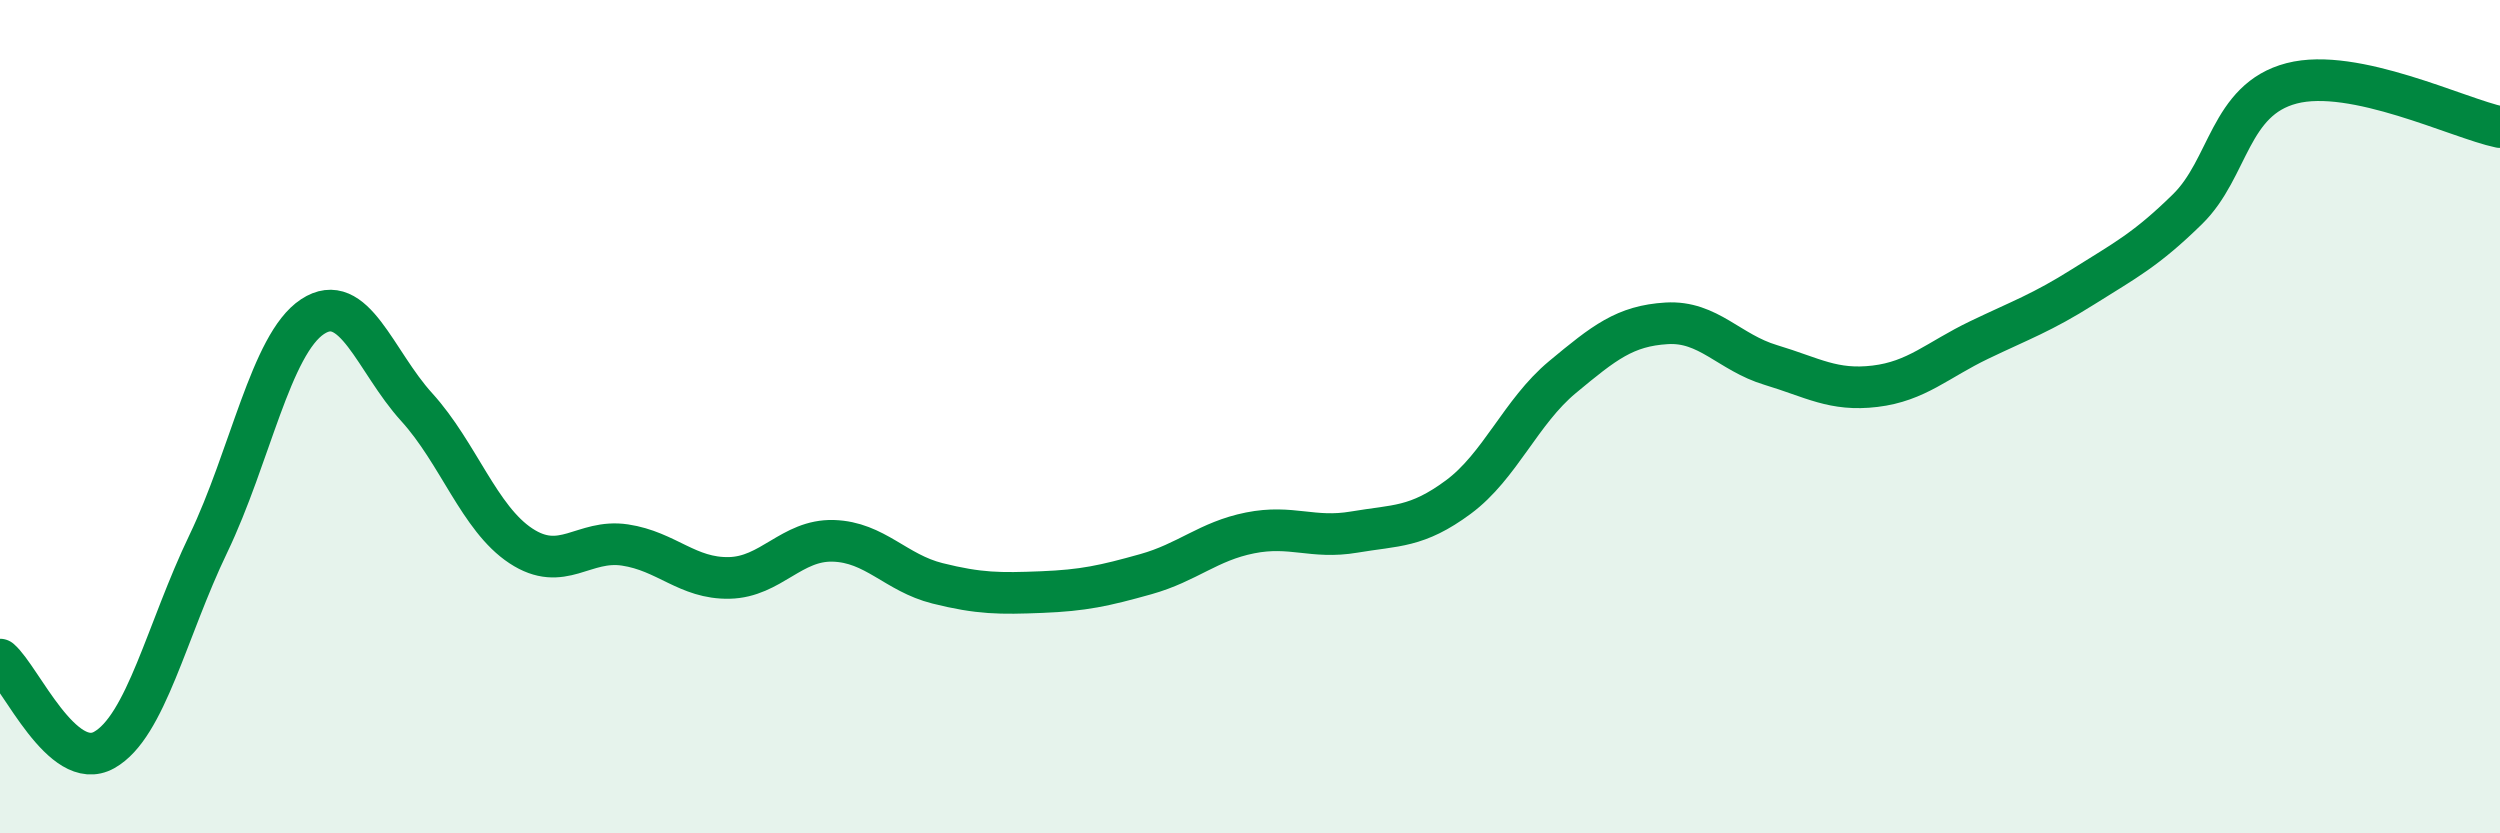
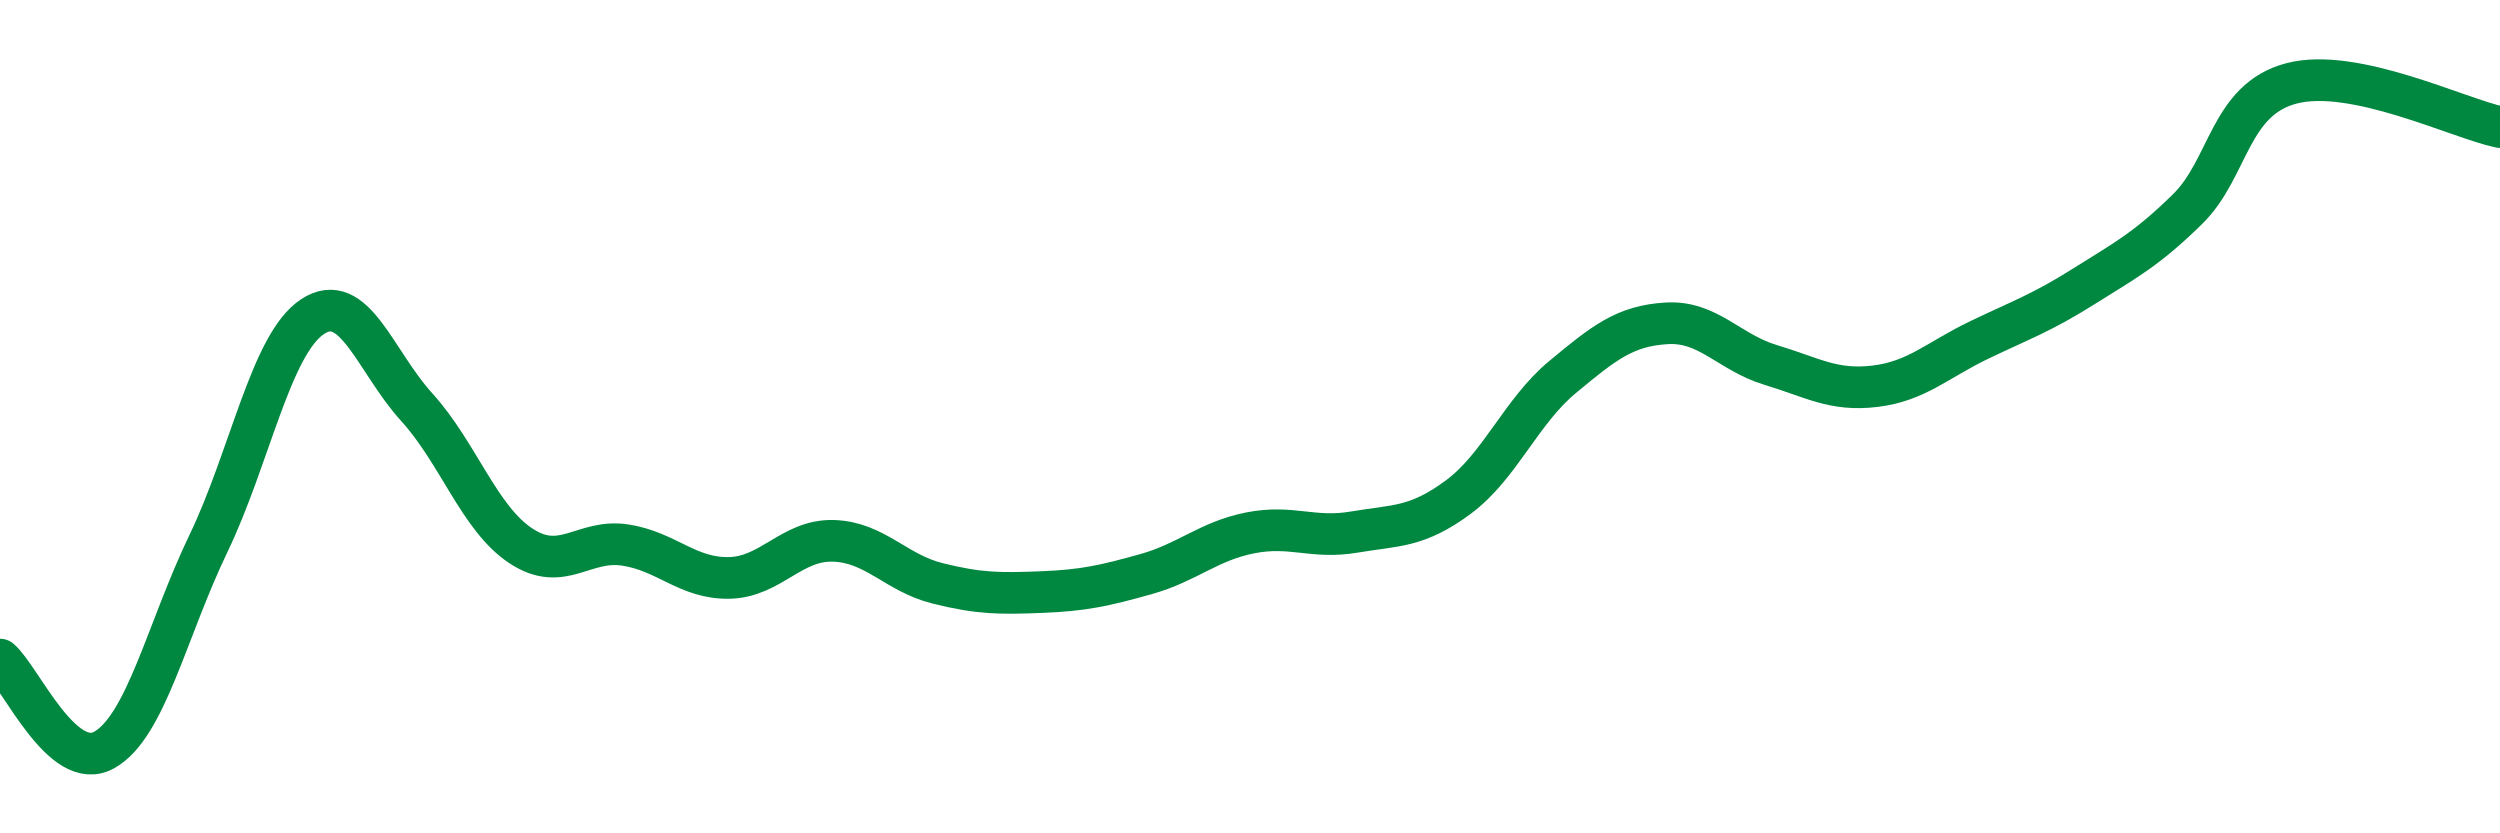
<svg xmlns="http://www.w3.org/2000/svg" width="60" height="20" viewBox="0 0 60 20">
-   <path d="M 0,15.83 C 0.5,16.26 1.5,18.56 2.5,18 C 3.5,17.44 4,15.13 5,13.05 C 6,10.97 6.5,8.26 7.5,7.6 C 8.5,6.94 9,8.67 10,9.77 C 11,10.87 11.5,12.44 12.5,13.1 C 13.5,13.76 14,12.93 15,13.08 C 16,13.23 16.5,13.89 17.5,13.87 C 18.5,13.85 19,12.95 20,12.98 C 21,13.01 21.5,13.75 22.5,14 C 23.5,14.25 24,14.25 25,14.21 C 26,14.17 26.5,14.06 27.5,13.78 C 28.5,13.5 29,12.99 30,12.79 C 31,12.59 31.5,12.94 32.5,12.77 C 33.5,12.6 34,12.67 35,11.93 C 36,11.19 36.5,9.88 37.5,9.05 C 38.5,8.22 39,7.82 40,7.76 C 41,7.7 41.5,8.46 42.5,8.76 C 43.5,9.06 44,9.39 45,9.27 C 46,9.15 46.5,8.64 47.5,8.16 C 48.5,7.68 49,7.51 50,6.88 C 51,6.25 51.5,6 52.5,5.02 C 53.5,4.04 53.5,2.39 55,2 C 56.5,1.61 59,2.84 60,3.05L60 20L0 20Z" fill="#008740" opacity="0.1" stroke-linecap="round" stroke-linejoin="round" />
  <path d="M 0,15.83 C 0.5,16.26 1.5,18.56 2.5,18 C 3.5,17.44 4,15.13 5,13.05 C 6,10.97 6.5,8.26 7.5,7.6 C 8.5,6.94 9,8.67 10,9.77 C 11,10.87 11.5,12.44 12.5,13.1 C 13.5,13.76 14,12.93 15,13.08 C 16,13.23 16.5,13.89 17.5,13.87 C 18.5,13.85 19,12.95 20,12.98 C 21,13.01 21.5,13.75 22.5,14 C 23.5,14.25 24,14.25 25,14.21 C 26,14.17 26.5,14.06 27.5,13.78 C 28.5,13.5 29,12.99 30,12.79 C 31,12.59 31.5,12.94 32.5,12.77 C 33.5,12.6 34,12.67 35,11.93 C 36,11.19 36.5,9.88 37.5,9.05 C 38.5,8.22 39,7.82 40,7.76 C 41,7.7 41.5,8.46 42.5,8.76 C 43.5,9.06 44,9.39 45,9.27 C 46,9.15 46.5,8.64 47.5,8.16 C 48.5,7.68 49,7.51 50,6.88 C 51,6.25 51.5,6 52.5,5.02 C 53.5,4.04 53.5,2.39 55,2 C 56.5,1.61 59,2.84 60,3.05" stroke="#008740" stroke-width="1" fill="none" stroke-linecap="round" stroke-linejoin="round" />
</svg>